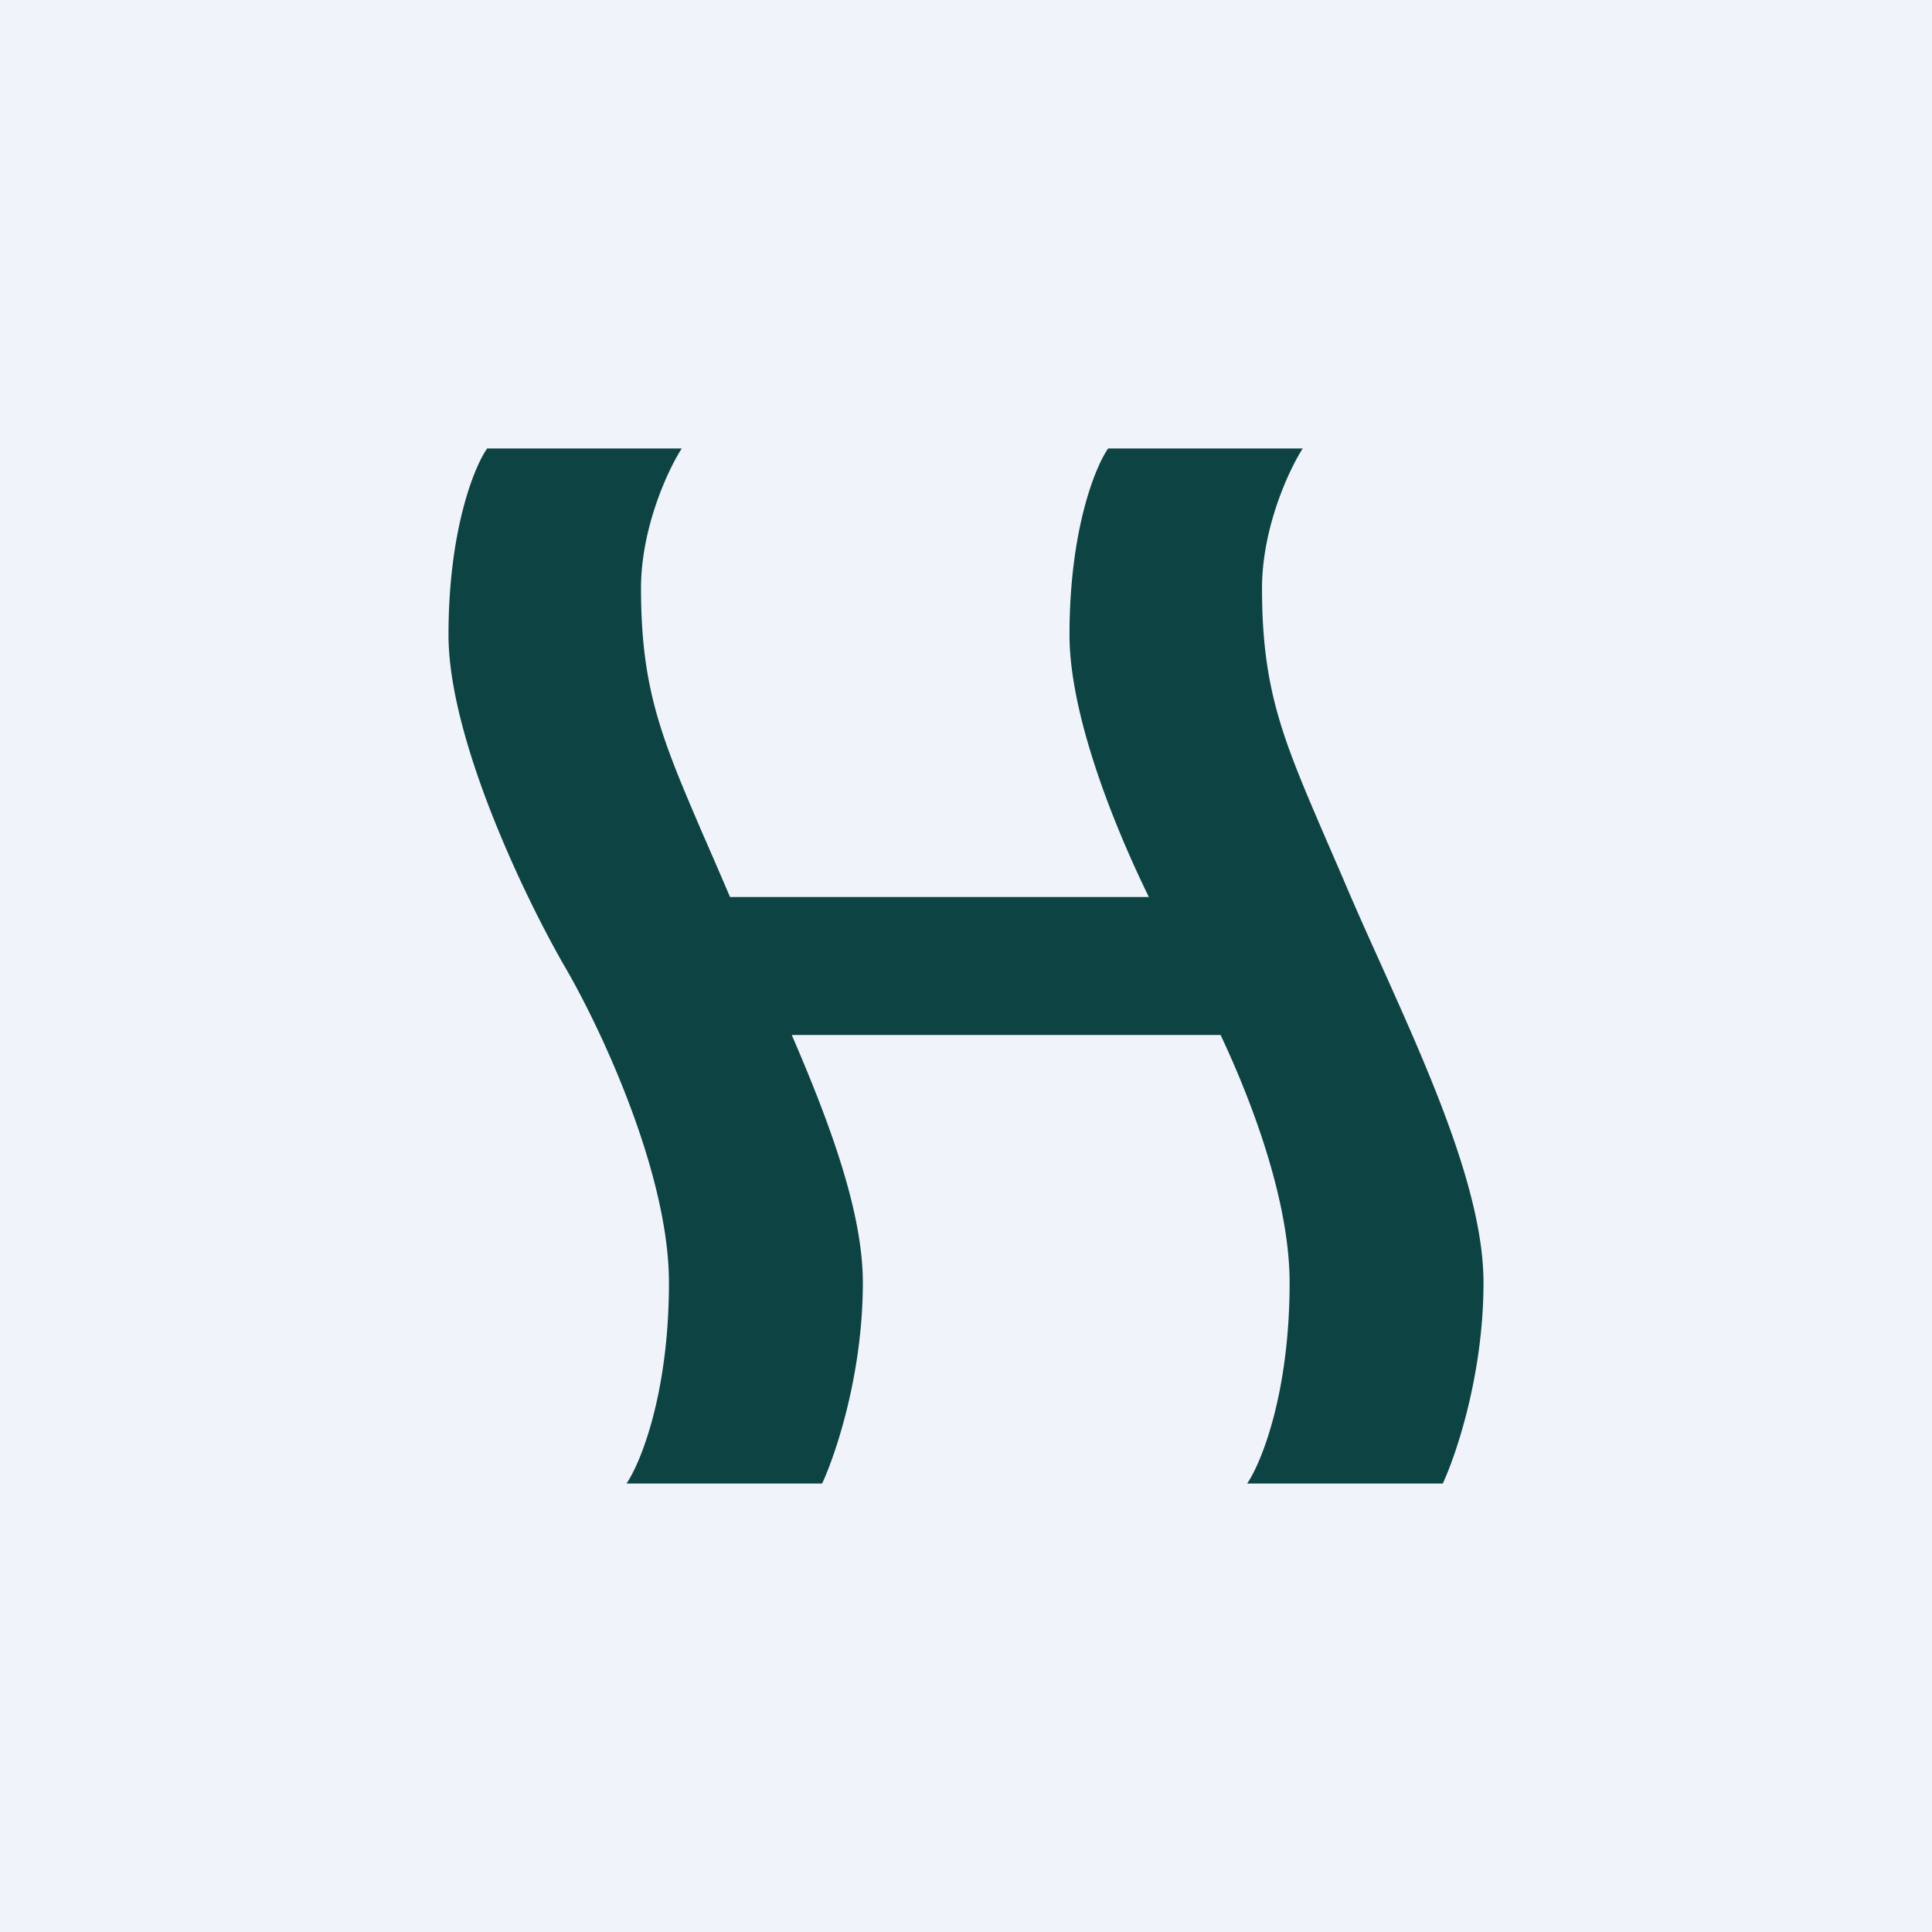
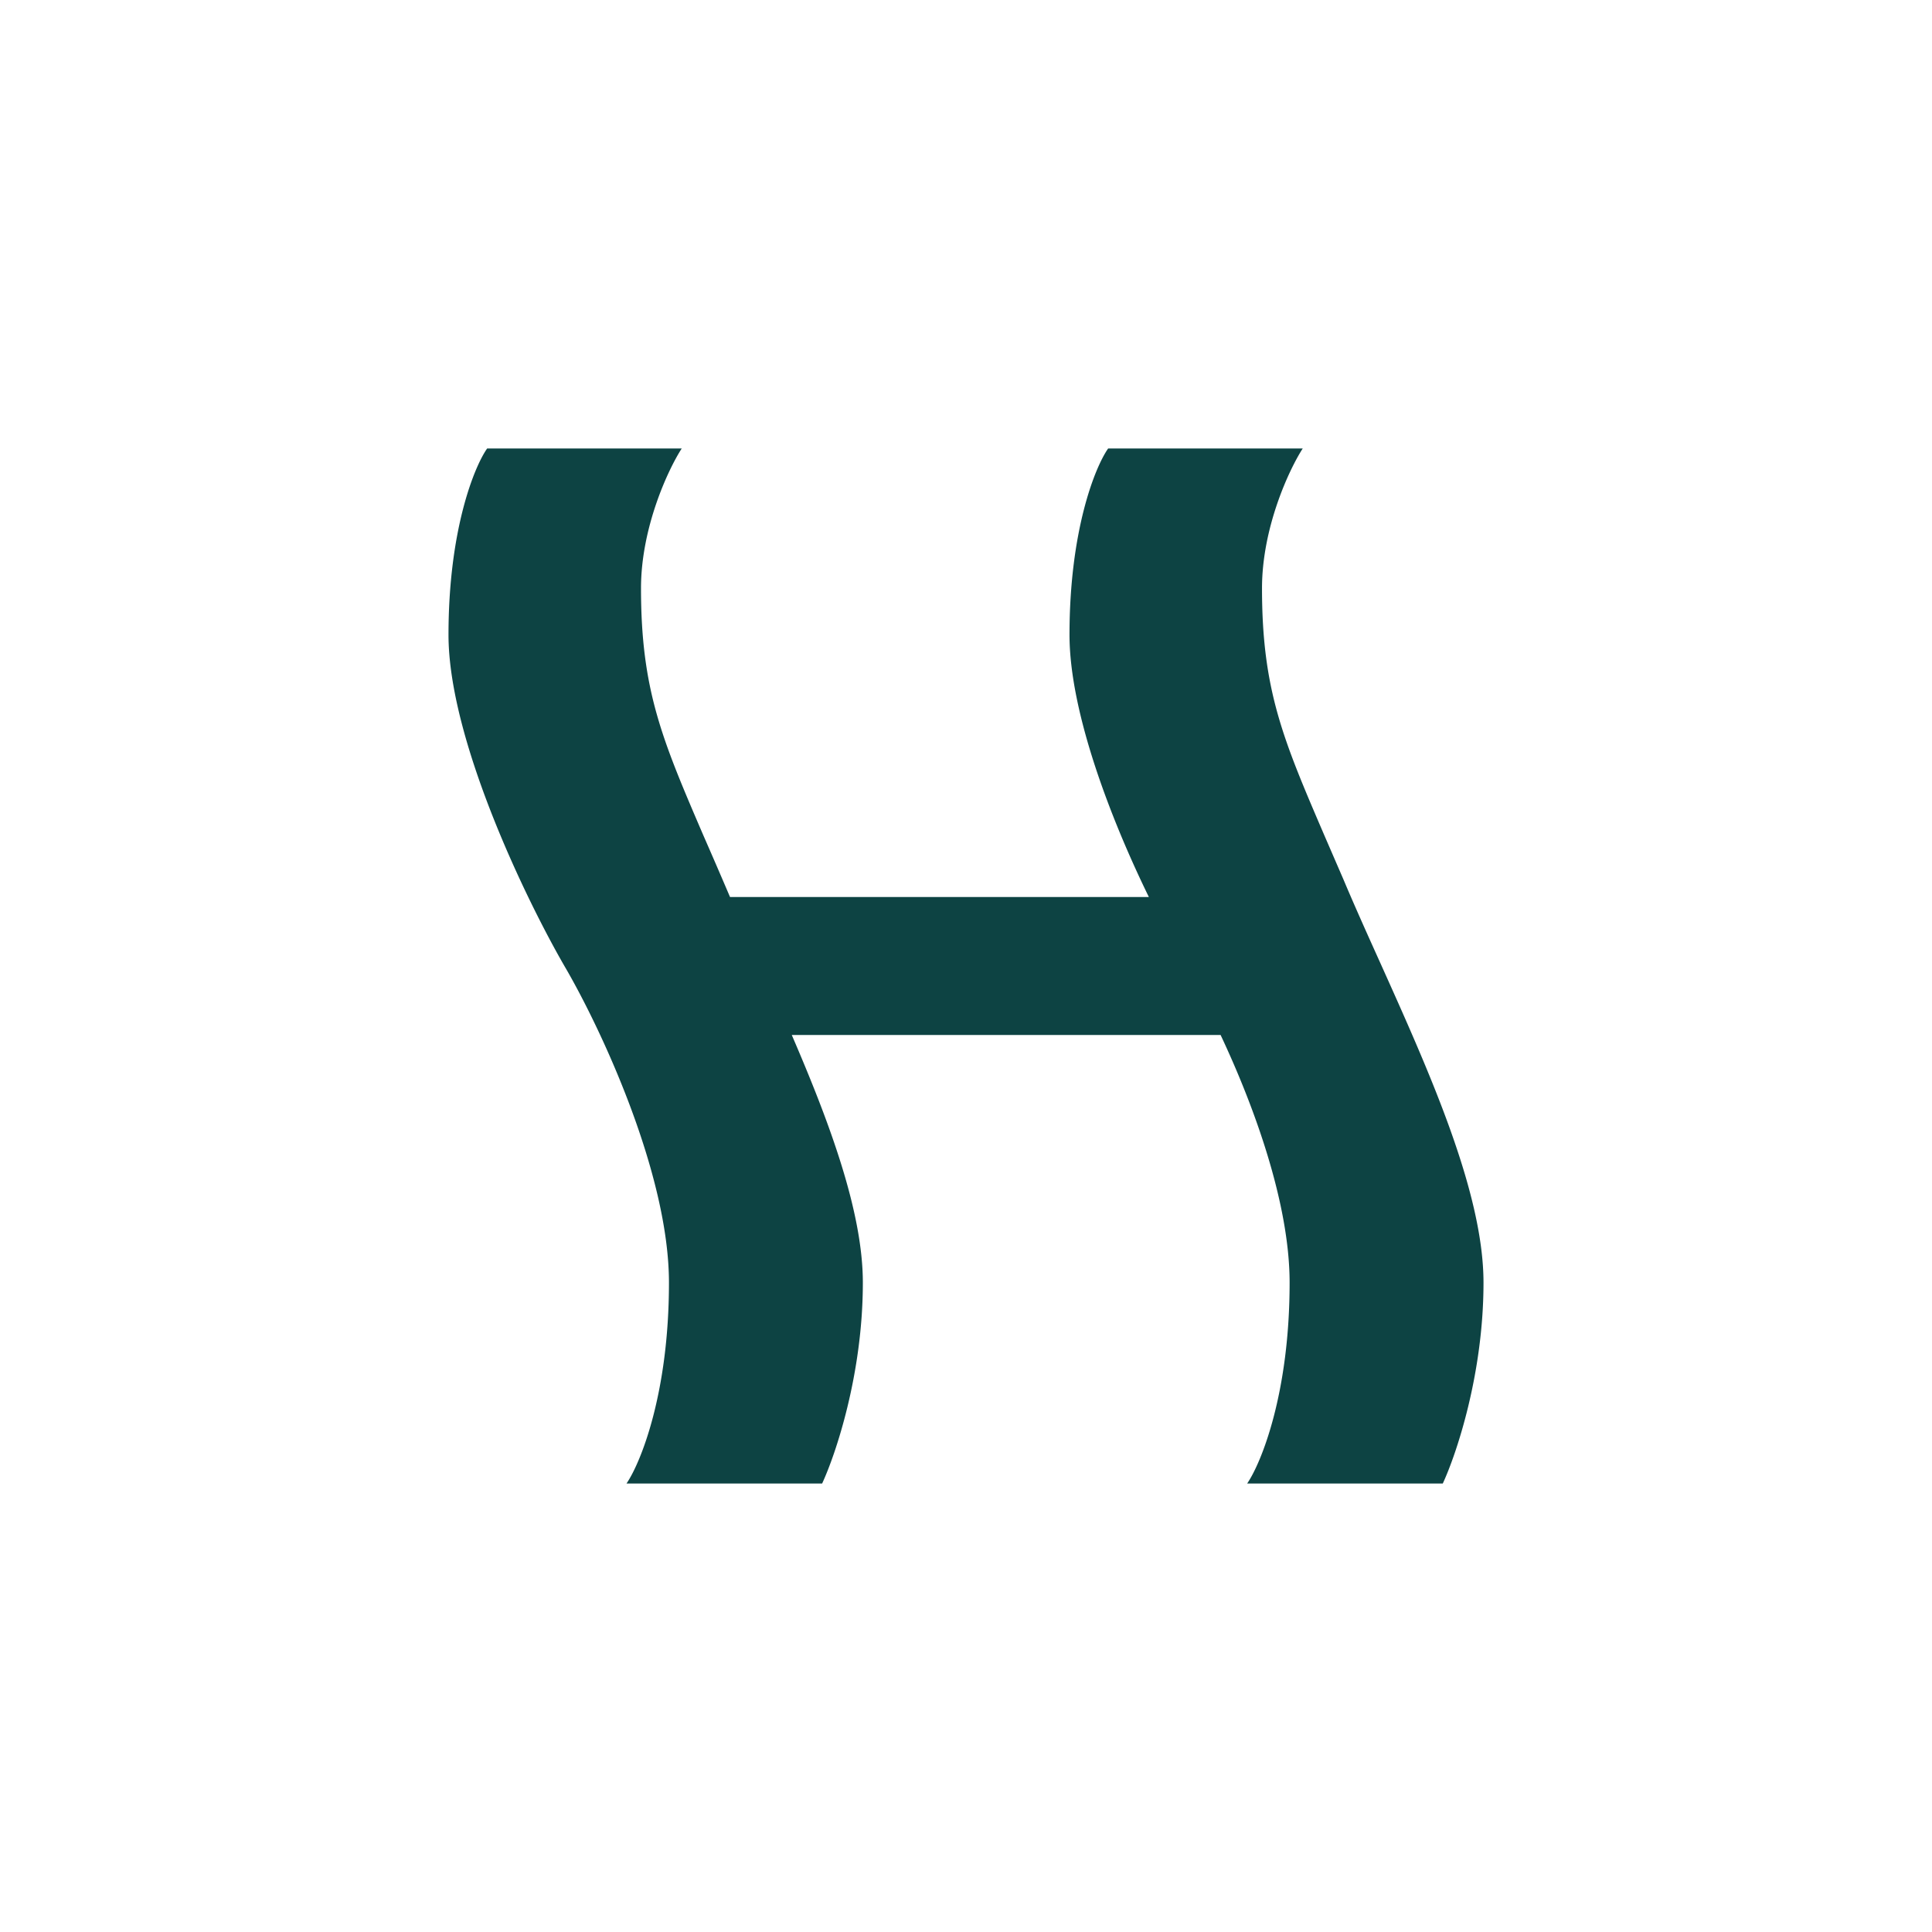
<svg xmlns="http://www.w3.org/2000/svg" width="56" height="56" viewBox="0 0 56 56">
-   <path fill="#F0F3FA" d="M0 0h56v56H0z" />
  <path d="M14.12 13h5.64c-.4.62-1.18 2.3-1.18 4.05 0 2.95.61 4.38 1.81 7.17a204.77 204.77 0 0 1 .77 1.78H33.3C32.2 23.75 31 20.64 31 18.4c0-3.02.74-4.86 1.12-5.4h5.64c-.4.62-1.18 2.3-1.18 4.05 0 2.95.61 4.38 1.81 7.17l.55 1.27c.32.76.68 1.56 1.05 2.38 1.43 3.18 3.01 6.68 3.01 9.31 0 2.65-.79 4.98-1.18 5.82h-5.67c.41-.6 1.23-2.62 1.23-5.82 0-2.3-1.03-5.12-2-7.18H22.95c1.1 2.55 2.06 5.13 2.06 7.18 0 2.65-.79 4.98-1.18 5.82h-5.67c.41-.6 1.23-2.62 1.23-5.82s-2.02-7.46-3.03-9.18C15.24 26.06 13 21.43 13 18.4c0-3.02.74-4.86 1.12-5.4Z" fill="#0D4343" />
</svg>